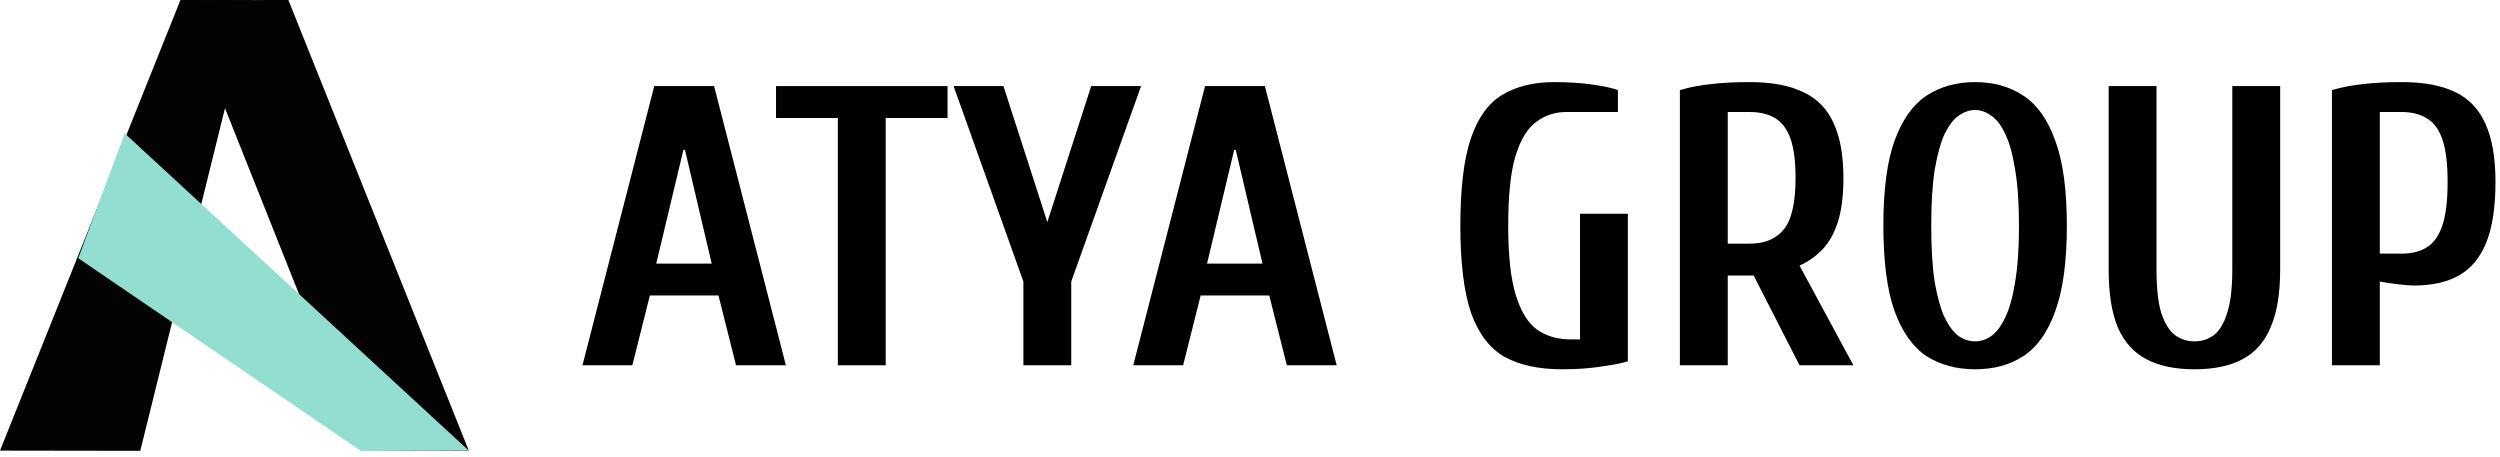
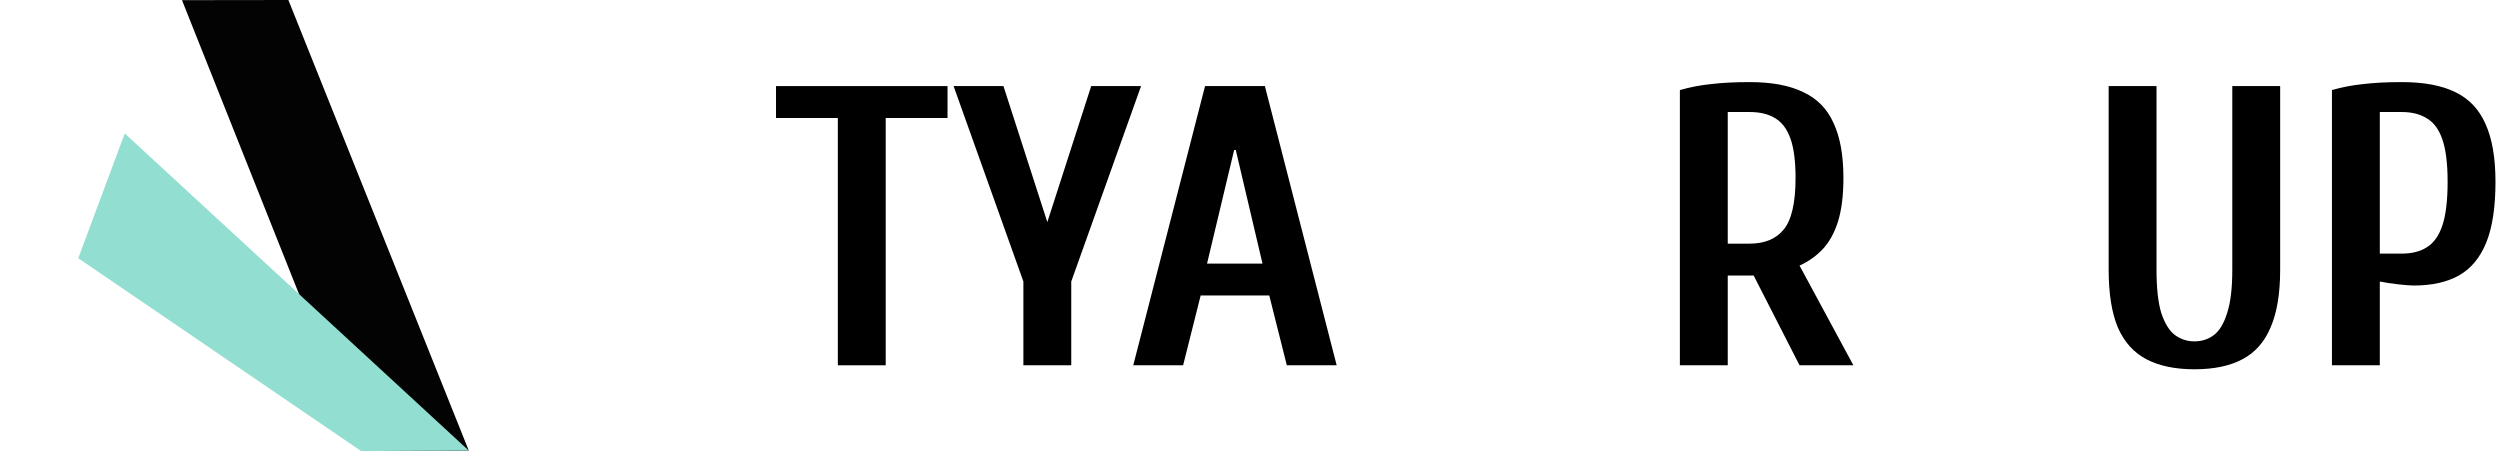
<svg xmlns="http://www.w3.org/2000/svg" width="438" height="80" viewBox="0 0 438 80" fill="none">
  <g clip-path="url(#clip0_2708_76)">
    <path fill-rule="evenodd" clip-rule="evenodd" d="M31.882 0.025L50.523 0L82.133 78.948L63.322 78.986L31.882 0.025Z" fill="#030303" />
-     <path fill-rule="evenodd" clip-rule="evenodd" d="M44.101 0.025L31.617 0L0 78.948L24.576 78.986L44.101 0.025Z" fill="#030303" />
    <path fill-rule="evenodd" clip-rule="evenodd" d="M13.71 45.239L21.858 23.381L82.121 78.935L63.278 79.03L13.71 45.239Z" fill="#92DED0" />
  </g>
-   <path d="M102.048 64L114.627 15.083H125.109L137.688 64H128.953L125.878 51.771H113.858L110.784 64H102.048ZM114.976 46.18H124.69L120.008 26.264H119.728L114.976 46.18Z" fill="black" />
  <path d="M146.789 64V20.673H135.958V15.083H166.007V20.673H155.175V64H146.789Z" fill="black" />
  <path d="M179.298 64V49.325L167.069 15.083H175.804L183.491 38.913L191.178 15.083H199.914L187.684 49.325V64H179.298Z" fill="black" />
  <path d="M198.546 64L211.125 15.083H221.607L234.186 64H225.451L222.376 51.771H210.356L207.281 64H198.546ZM211.474 46.18H221.188L216.506 26.264H216.226L211.474 46.18Z" fill="black" />
-   <path d="M273.672 64.699C269.619 64.699 266.265 63.977 263.609 62.533C261 61.042 259.043 58.48 257.739 54.846C256.481 51.165 255.852 46.064 255.852 39.541C255.852 33.019 256.458 27.941 257.669 24.307C258.927 20.627 260.767 18.064 263.19 16.62C265.659 15.129 268.687 14.384 272.275 14.384C274.744 14.384 276.957 14.524 278.913 14.803C280.917 15.083 282.431 15.409 283.456 15.781V19.625H274.371C272.414 19.625 270.667 20.207 269.13 21.372C267.592 22.49 266.381 24.493 265.496 27.382C264.657 30.224 264.238 34.277 264.238 39.541C264.238 44.759 264.681 48.812 265.566 51.701C266.451 54.589 267.709 56.616 269.339 57.781C270.97 58.899 272.88 59.458 275.07 59.458H276.817V37.445H285.203V63.301C284.178 63.628 282.64 63.93 280.591 64.21C278.587 64.536 276.281 64.699 273.672 64.699Z" fill="black" />
  <path d="M294.315 64V15.781C296.085 15.269 297.902 14.92 299.766 14.733C301.676 14.5 303.935 14.384 306.544 14.384C310.411 14.384 313.532 14.966 315.908 16.131C318.331 17.249 320.101 19.043 321.219 21.512C322.384 23.981 322.967 27.196 322.967 31.156C322.967 34.277 322.64 36.863 321.988 38.913C321.336 40.916 320.427 42.523 319.263 43.734C318.145 44.899 316.817 45.831 315.279 46.53L324.714 64H315.279L307.243 48.277H302.701V64H294.315ZM302.701 42.686H306.544C309.153 42.686 311.133 41.871 312.484 40.24C313.882 38.563 314.581 35.535 314.581 31.156C314.581 28.221 314.278 25.914 313.672 24.237C313.067 22.56 312.158 21.372 310.947 20.673C309.782 19.974 308.315 19.625 306.544 19.625H302.701V42.686Z" fill="black" />
-   <path d="M346.039 64.699C342.777 64.699 339.936 63.93 337.513 62.393C335.137 60.809 333.273 58.177 331.922 54.496C330.618 50.816 329.966 45.831 329.966 39.541C329.966 33.252 330.618 28.29 331.922 24.657C333.273 20.976 335.137 18.344 337.513 16.76C339.936 15.176 342.777 14.384 346.039 14.384C349.3 14.384 352.118 15.176 354.494 16.76C356.917 18.344 358.78 20.976 360.085 24.657C361.436 28.29 362.112 33.252 362.112 39.541C362.112 45.831 361.436 50.816 360.085 54.496C358.78 58.177 356.917 60.809 354.494 62.393C352.118 63.93 349.3 64.699 346.039 64.699ZM346.039 59.807C347.017 59.807 347.949 59.505 348.834 58.899C349.766 58.247 350.581 57.175 351.28 55.684C352.025 54.193 352.608 52.144 353.027 49.535C353.493 46.879 353.726 43.548 353.726 39.541C353.726 35.535 353.493 32.227 353.027 29.618C352.608 26.963 352.025 24.889 351.28 23.399C350.581 21.908 349.766 20.86 348.834 20.254C347.949 19.602 347.017 19.276 346.039 19.276C345.06 19.276 344.105 19.602 343.173 20.254C342.288 20.86 341.473 21.908 340.728 23.399C340.029 24.889 339.446 26.963 338.98 29.618C338.561 32.227 338.352 35.535 338.352 39.541C338.352 43.548 338.561 46.879 338.98 49.535C339.446 52.144 340.029 54.193 340.728 55.684C341.473 57.175 342.288 58.247 343.173 58.899C344.105 59.505 345.06 59.807 346.039 59.807Z" fill="black" />
  <path d="M384.46 64.699C381.106 64.699 378.311 64.117 376.074 62.952C373.838 61.787 372.161 59.924 371.043 57.361C369.971 54.799 369.436 51.421 369.436 47.228V15.083H377.821V47.228C377.821 50.49 378.101 53.029 378.66 54.846C379.266 56.663 380.058 57.944 381.036 58.689C382.061 59.435 383.202 59.807 384.46 59.807C385.765 59.807 386.906 59.435 387.884 58.689C388.863 57.944 389.632 56.663 390.191 54.846C390.796 53.029 391.099 50.49 391.099 47.228V15.083H399.485V47.228C399.485 51.421 398.926 54.799 397.808 57.361C396.736 59.924 395.082 61.787 392.846 62.952C390.656 64.117 387.861 64.699 384.46 64.699Z" fill="black" />
  <path d="M408.556 64V15.781C410.326 15.269 412.143 14.92 414.007 14.733C415.917 14.5 418.176 14.384 420.785 14.384C424.652 14.384 427.774 14.966 430.15 16.131C432.572 17.296 434.343 19.159 435.461 21.721C436.625 24.284 437.208 27.661 437.208 31.854C437.208 36.28 436.672 39.821 435.6 42.477C434.529 45.132 432.922 47.065 430.779 48.277C428.682 49.441 426.05 50.024 422.882 50.024C422.369 50.024 421.461 49.954 420.156 49.814C418.899 49.674 417.827 49.511 416.942 49.325V64H408.556ZM416.942 44.433H420.785C422.556 44.433 424.023 44.06 425.188 43.315C426.399 42.57 427.308 41.288 427.913 39.472C428.519 37.655 428.822 35.116 428.822 31.854C428.822 28.686 428.519 26.217 427.913 24.447C427.308 22.677 426.399 21.442 425.188 20.743C424.023 19.998 422.556 19.625 420.785 19.625H416.942V44.433Z" fill="black" />
  <defs>
    <clipPath id="clip0_2708_76">
      <rect width="82.134" height="79.03" fill="white" />
    </clipPath>
  </defs>
</svg>